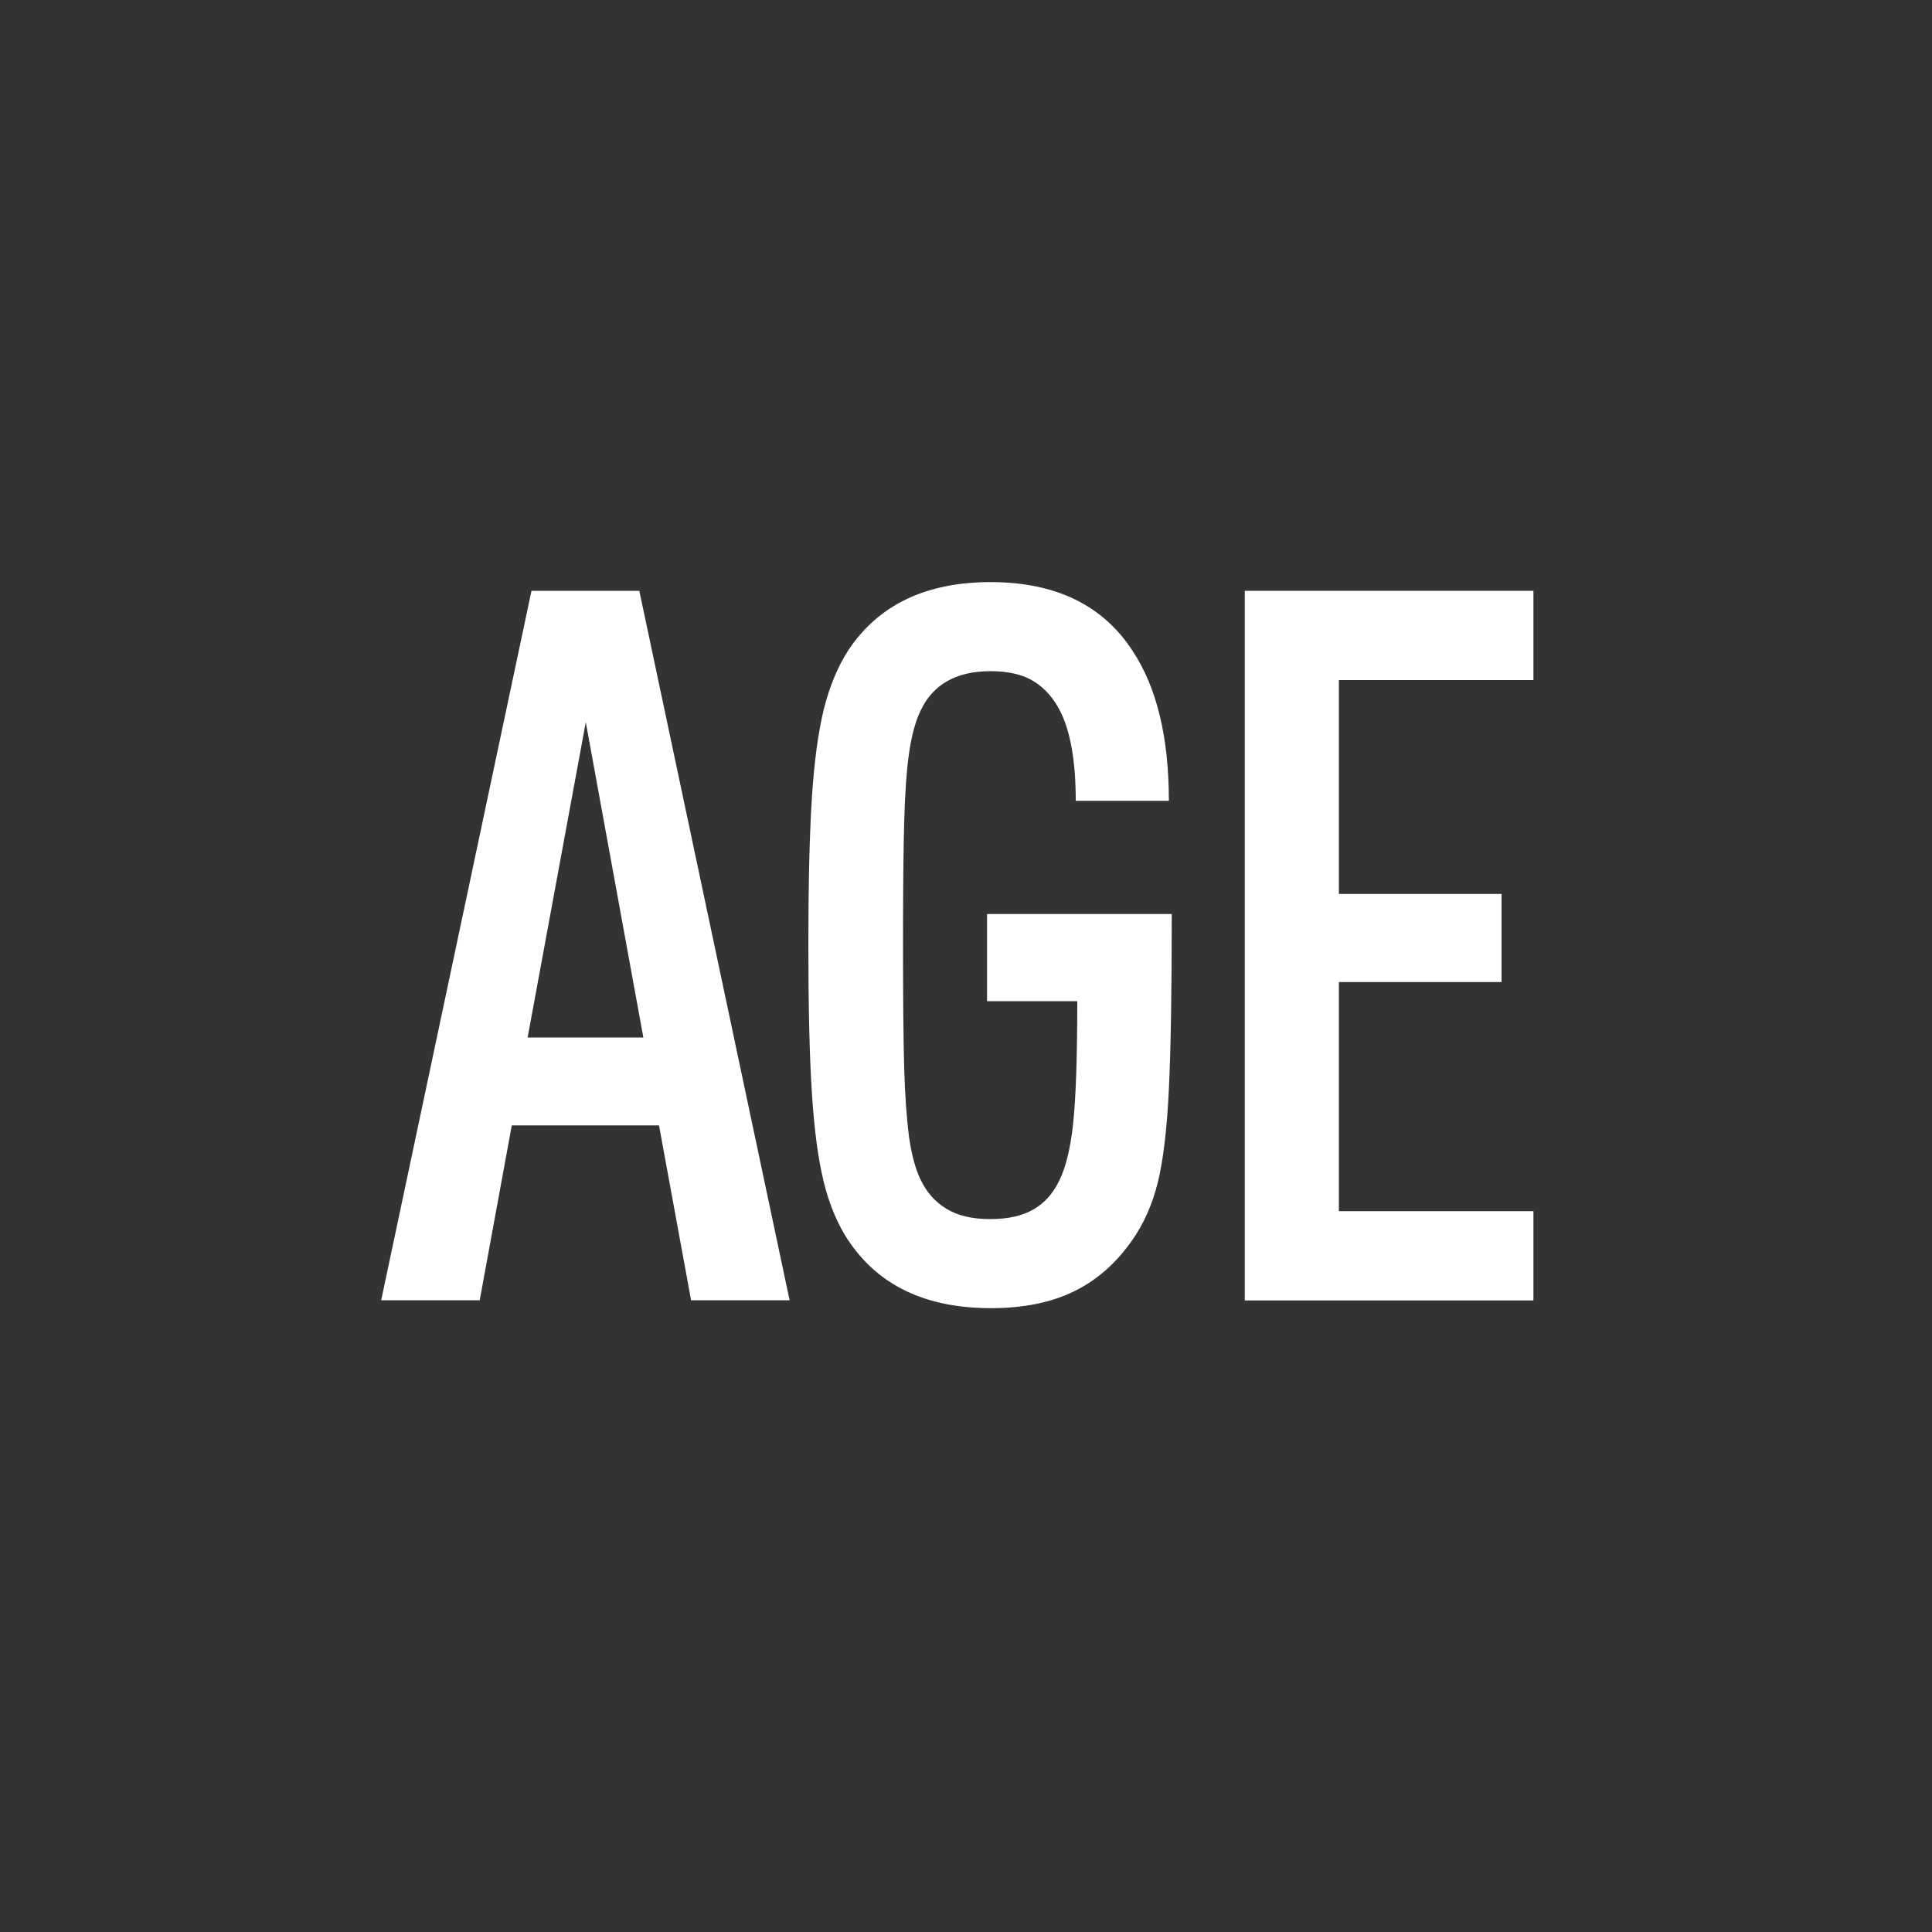
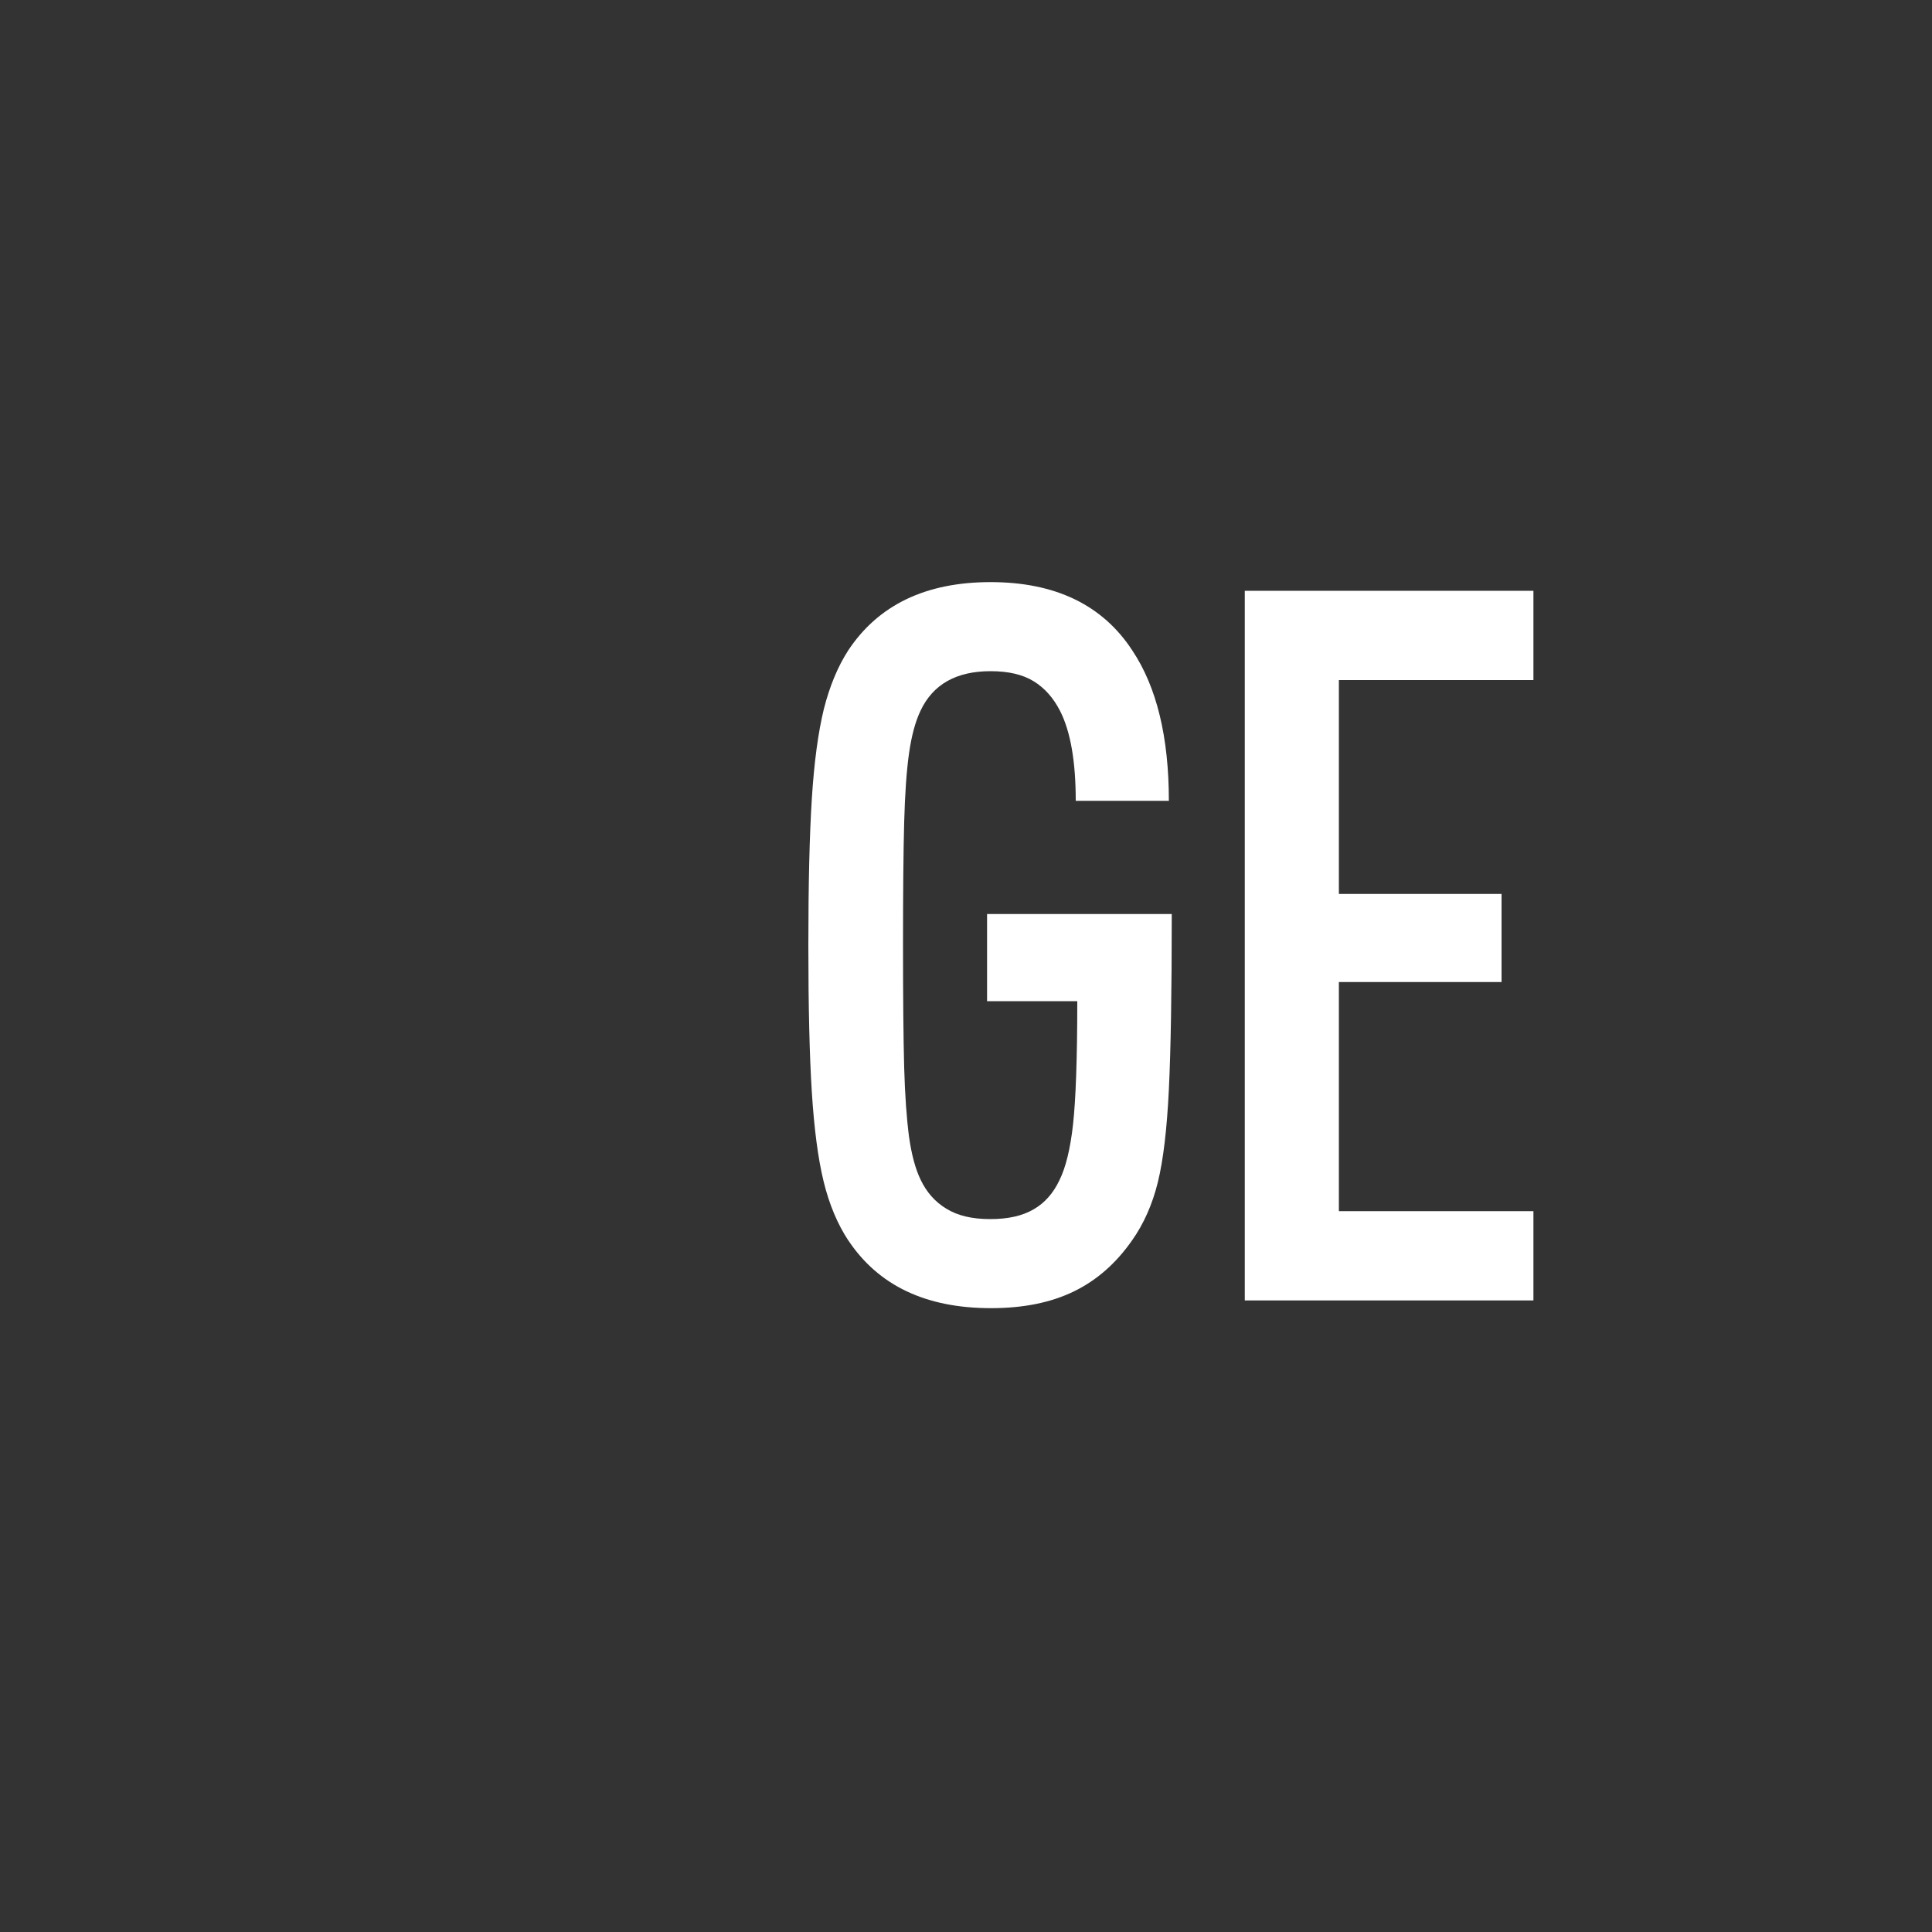
<svg xmlns="http://www.w3.org/2000/svg" id="Layer_1" data-name="Layer 1" viewBox="0 0 100 100">
  <rect x="0" y="0" width="100" height="100" fill="#333333" stroke="none" />
  <defs>
    <style>
      .cls-1 {
        fill: #fff;
      }
    </style>
  </defs>
-   <path class="cls-1" d="M27.51,30.58h5.58l7.78,36.72h-5.1l-1.66-9.05h-7.62l-1.66,9.05h-5.1l7.78-36.72ZM33.3,53.7l-2.98-16.32-3.01,16.32h5.99Z" />
  <path class="cls-1" d="M43.91,64.21c-.56-.85-.99-1.87-1.28-3.06-.29-1.19-.49-2.73-.61-4.62-.12-1.89-.18-4.42-.18-7.6s.06-5.69.18-7.59.33-3.44.62-4.63c.3-1.19.72-2.2,1.26-3.04,1.56-2.36,4.02-3.54,7.37-3.54s5.8,1.18,7.34,3.54c1.26,1.89,1.89,4.48,1.89,7.78h-4.82c0-2.04-.27-3.6-.82-4.67-.34-.66-.79-1.17-1.36-1.52-.57-.35-1.31-.52-2.23-.52-1.77,0-2.98.68-3.62,2.04-.27.56-.47,1.3-.6,2.22-.13.92-.21,2.1-.25,3.56-.04,1.45-.06,3.57-.06,6.34s.02,4.89.06,6.35c.04,1.46.13,2.66.25,3.58.13.93.33,1.67.6,2.23.31.65.75,1.15,1.33,1.5.58.36,1.33.54,2.27.54s1.67-.17,2.24-.5c.58-.33,1.03-.84,1.35-1.52.32-.65.56-1.61.7-2.88.14-1.27.22-3.4.22-6.38h-4.67v-4.51h9.56c0,4.01-.05,7.04-.15,9.09-.1,2.05-.29,3.65-.57,4.79s-.73,2.16-1.34,3.02c-.82,1.17-1.81,2.05-3,2.63s-2.61.87-4.3.87c-3.37,0-5.83-1.17-7.39-3.52Z" />
  <path class="cls-1" d="M64.43,30.58h14.94v4.62h-10.07v11.07h8.42v4.56h-8.42v11.86h10.07v4.62h-14.94V30.58Z" />
</svg>